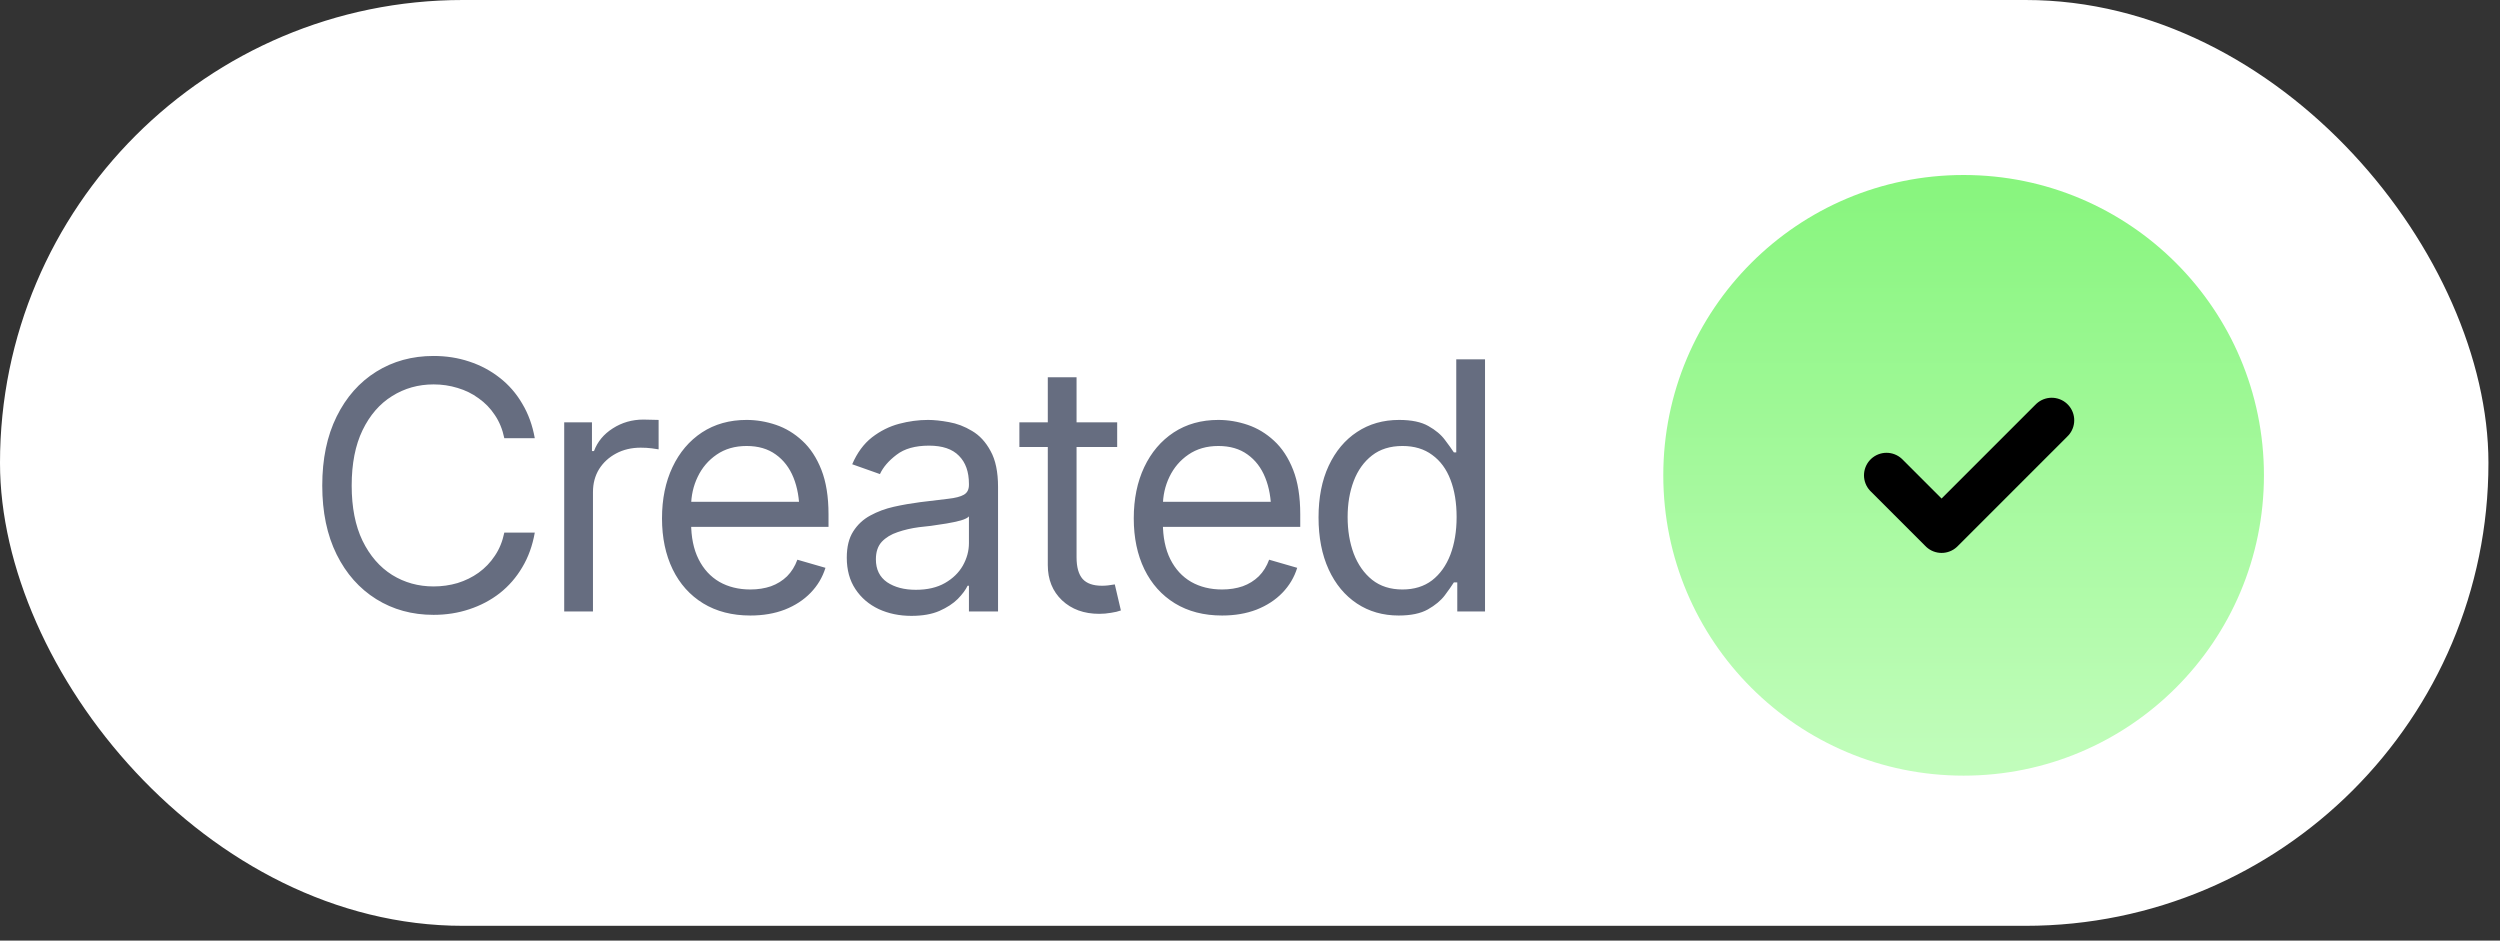
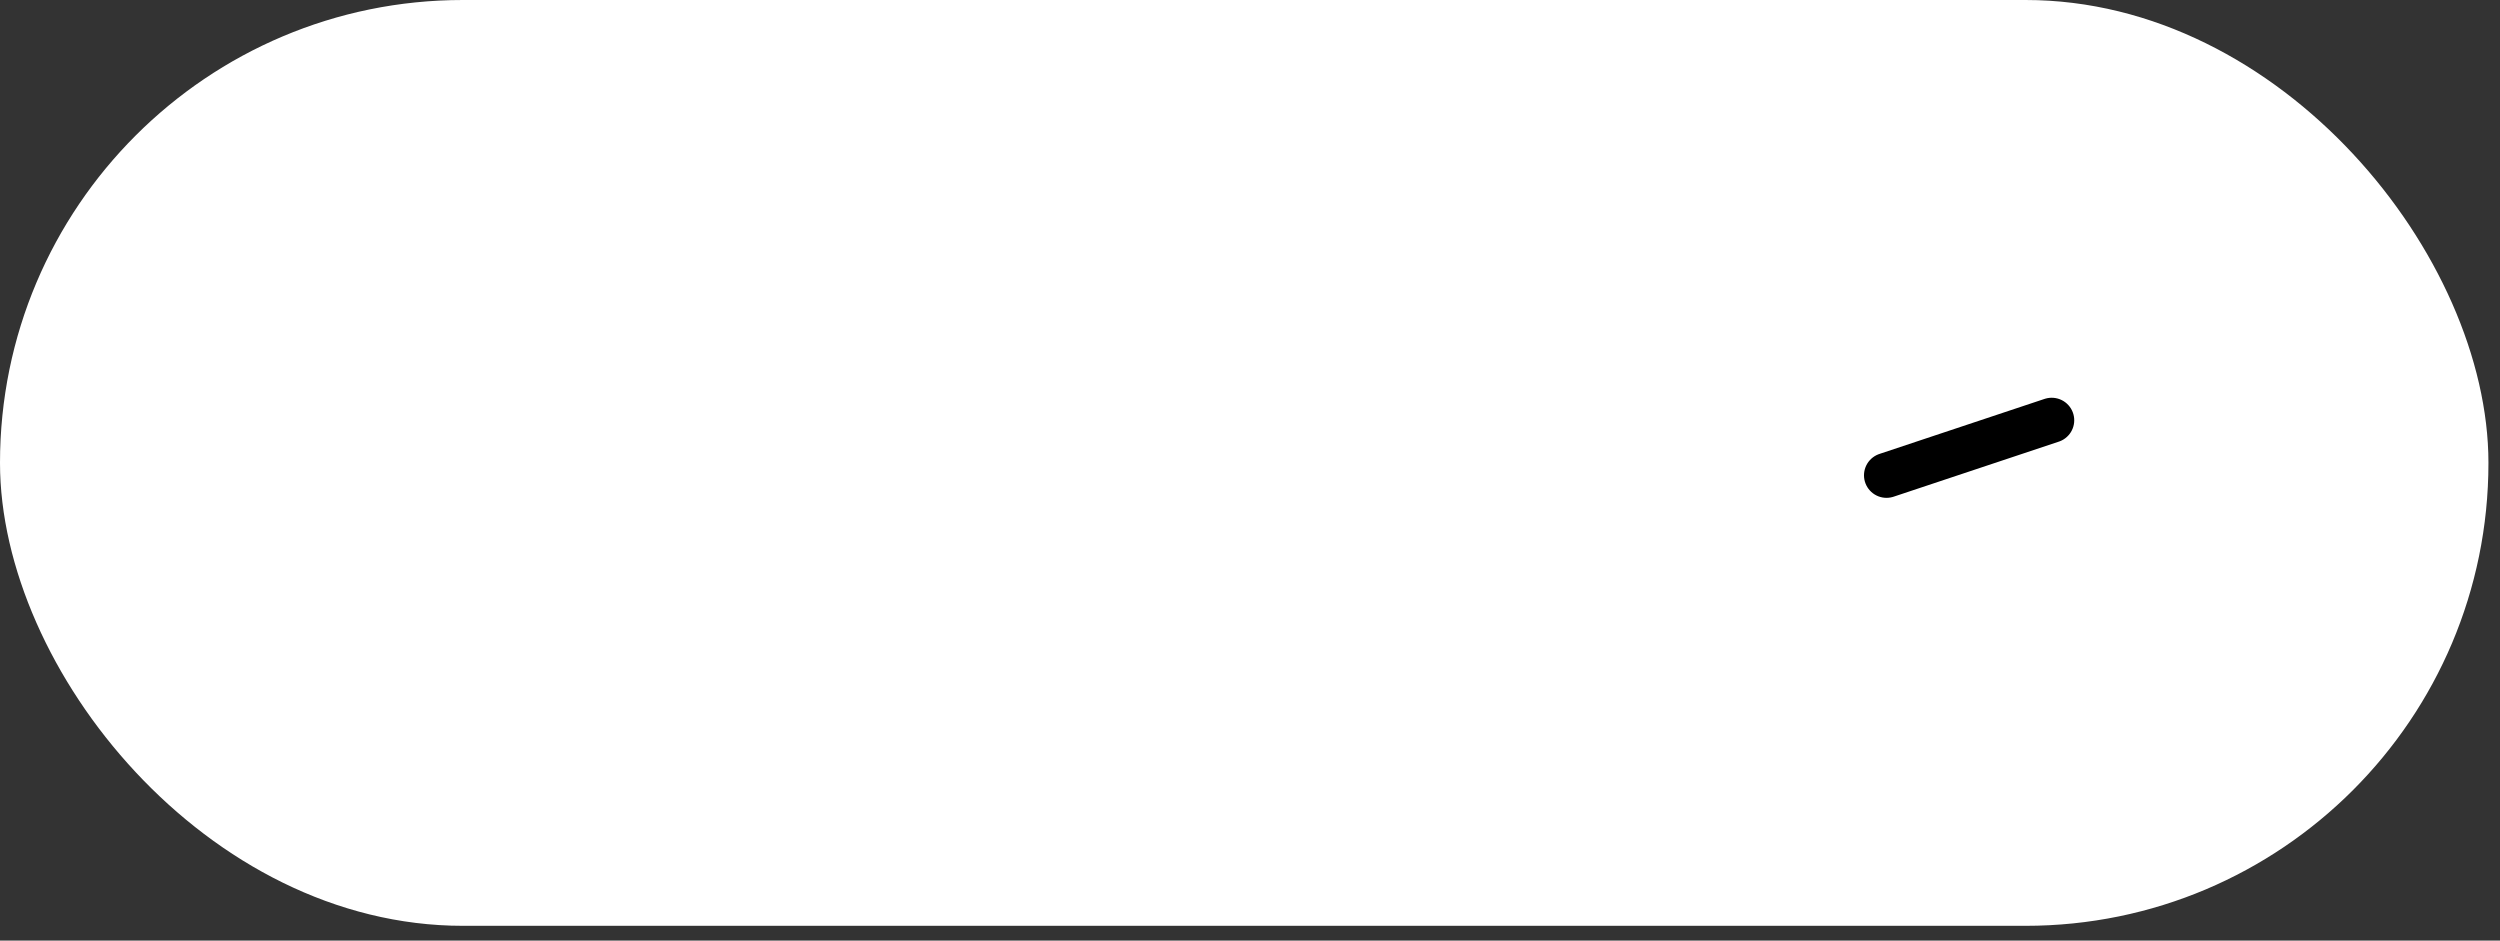
<svg xmlns="http://www.w3.org/2000/svg" width="101" height="38" viewBox="0 0 101 38" fill="none">
  <rect x="0" y="0" width="101" height="38" fill="#333333" stroke="none" />
  <rect width="100.533" height="37.403" rx="18.702" fill="white" />
-   <path d="M17.517 24.84C16.651 24.84 15.878 24.628 15.199 24.204C14.52 23.78 13.987 23.179 13.6 22.4C13.212 21.616 13.019 20.688 13.019 19.617C13.019 18.542 13.212 17.612 13.6 16.828C13.987 16.044 14.52 15.441 15.199 15.017C15.878 14.593 16.651 14.381 17.517 14.381C18.027 14.381 18.508 14.456 18.959 14.607C19.415 14.757 19.825 14.976 20.189 15.263C20.554 15.546 20.857 15.894 21.099 16.309C21.345 16.719 21.513 17.184 21.605 17.703H20.374C20.301 17.348 20.174 17.036 19.991 16.767C19.814 16.498 19.595 16.272 19.335 16.09C19.08 15.903 18.797 15.764 18.487 15.673C18.177 15.577 17.854 15.53 17.517 15.53C16.901 15.53 16.343 15.687 15.842 16.001C15.341 16.311 14.942 16.771 14.646 17.382C14.354 17.988 14.208 18.733 14.208 19.617C14.208 20.497 14.354 21.24 14.646 21.846C14.942 22.452 15.341 22.912 15.842 23.227C16.343 23.537 16.901 23.692 17.517 23.692C17.854 23.692 18.177 23.646 18.487 23.555C18.797 23.459 19.08 23.32 19.335 23.138C19.595 22.951 19.814 22.723 19.991 22.454C20.174 22.186 20.301 21.873 20.374 21.518H21.605C21.513 22.042 21.345 22.509 21.099 22.919C20.857 23.329 20.554 23.678 20.189 23.965C19.825 24.248 19.415 24.464 18.959 24.614C18.508 24.765 18.027 24.84 17.517 24.84ZM22.794 24.703V17.061H23.915V18.223H23.997C24.138 17.845 24.391 17.539 24.756 17.307C25.125 17.07 25.537 16.951 25.993 16.951C26.08 16.951 26.187 16.954 26.314 16.958C26.442 16.958 26.54 16.96 26.608 16.965V18.154C26.567 18.145 26.476 18.132 26.335 18.113C26.194 18.095 26.043 18.086 25.884 18.086C25.515 18.086 25.184 18.164 24.893 18.319C24.601 18.474 24.371 18.686 24.202 18.954C24.038 19.223 23.956 19.531 23.956 19.877V24.703H22.794ZM30.314 24.867C29.58 24.867 28.944 24.703 28.406 24.375C27.873 24.047 27.463 23.589 27.176 23.001C26.889 22.409 26.745 21.723 26.745 20.944C26.745 20.16 26.886 19.469 27.169 18.872C27.451 18.275 27.848 17.808 28.358 17.471C28.873 17.134 29.475 16.965 30.163 16.965C30.56 16.965 30.954 17.031 31.346 17.163C31.738 17.296 32.093 17.51 32.412 17.806C32.736 18.102 32.993 18.494 33.185 18.982C33.376 19.469 33.472 20.069 33.472 20.779V21.285H27.579V20.274H32.836L32.296 20.657C32.296 20.146 32.216 19.693 32.057 19.296C31.897 18.9 31.658 18.587 31.339 18.36C31.024 18.132 30.633 18.018 30.163 18.018C29.694 18.018 29.29 18.134 28.953 18.366C28.62 18.594 28.365 18.893 28.188 19.262C28.01 19.631 27.921 20.028 27.921 20.451V21.121C27.921 21.7 28.021 22.19 28.222 22.591C28.422 22.992 28.703 23.297 29.062 23.507C29.422 23.712 29.84 23.815 30.314 23.815C30.619 23.815 30.897 23.771 31.148 23.685C31.398 23.594 31.615 23.459 31.797 23.282C31.979 23.099 32.118 22.876 32.214 22.612L33.349 22.94C33.23 23.323 33.03 23.66 32.747 23.951C32.469 24.238 32.123 24.464 31.708 24.628C31.293 24.788 30.828 24.867 30.314 24.867ZM36.821 24.881C36.338 24.881 35.898 24.79 35.502 24.608C35.105 24.421 34.791 24.152 34.559 23.801C34.326 23.45 34.21 23.026 34.21 22.529C34.21 22.092 34.297 21.739 34.47 21.47C34.643 21.197 34.873 20.982 35.16 20.827C35.452 20.668 35.771 20.549 36.117 20.472C36.468 20.394 36.821 20.333 37.177 20.287C37.642 20.228 38.018 20.183 38.305 20.151C38.596 20.119 38.808 20.064 38.94 19.987C39.077 19.909 39.145 19.777 39.145 19.59V19.549C39.145 19.061 39.011 18.683 38.742 18.414C38.478 18.141 38.075 18.004 37.532 18.004C36.976 18.004 36.539 18.127 36.22 18.373C35.901 18.615 35.677 18.875 35.55 19.153L34.429 18.756C34.629 18.291 34.896 17.929 35.228 17.669C35.566 17.409 35.93 17.227 36.322 17.122C36.719 17.017 37.108 16.965 37.491 16.965C37.737 16.965 38.02 16.995 38.339 17.054C38.658 17.109 38.968 17.227 39.269 17.409C39.574 17.587 39.825 17.858 40.02 18.223C40.221 18.583 40.321 19.066 40.321 19.672V24.703H39.145V23.664H39.091C39.013 23.828 38.881 24.006 38.694 24.198C38.508 24.384 38.259 24.546 37.949 24.683C37.644 24.815 37.268 24.881 36.821 24.881ZM36.999 23.828C37.464 23.828 37.856 23.737 38.175 23.555C38.494 23.373 38.735 23.138 38.899 22.851C39.063 22.559 39.145 22.256 39.145 21.942V20.862C39.095 20.921 38.986 20.976 38.817 21.026C38.653 21.071 38.462 21.112 38.243 21.149C38.029 21.185 37.819 21.217 37.614 21.244C37.409 21.267 37.245 21.285 37.122 21.299C36.817 21.34 36.532 21.406 36.268 21.497C36.003 21.584 35.789 21.714 35.625 21.887C35.465 22.06 35.386 22.297 35.386 22.598C35.386 23.003 35.536 23.311 35.837 23.521C36.142 23.726 36.53 23.828 36.999 23.828ZM45.134 17.061V18.059H41.183V17.061H45.134ZM42.331 15.242H43.493V22.516C43.493 22.912 43.575 23.204 43.739 23.391C43.903 23.573 44.163 23.664 44.519 23.664C44.596 23.664 44.676 23.66 44.758 23.651C44.844 23.642 44.938 23.628 45.038 23.61L45.284 24.662C45.175 24.703 45.04 24.735 44.881 24.758C44.726 24.785 44.569 24.799 44.409 24.799C43.794 24.799 43.293 24.617 42.905 24.252C42.523 23.888 42.331 23.414 42.331 22.83V15.242ZM49.372 24.867C48.638 24.867 48.003 24.703 47.465 24.375C46.932 24.047 46.522 23.589 46.234 23.001C45.947 22.409 45.804 21.723 45.804 20.944C45.804 20.16 45.945 19.469 46.227 18.872C46.51 18.275 46.907 17.808 47.417 17.471C47.932 17.134 48.533 16.965 49.222 16.965C49.618 16.965 50.012 17.031 50.404 17.163C50.796 17.296 51.152 17.51 51.471 17.806C51.794 18.102 52.052 18.494 52.243 18.982C52.435 19.469 52.53 20.069 52.53 20.779V21.285H46.638V20.274H51.895L51.355 20.657C51.355 20.146 51.275 19.693 51.115 19.296C50.956 18.9 50.717 18.587 50.398 18.36C50.083 18.132 49.691 18.018 49.222 18.018C48.752 18.018 48.349 18.134 48.012 18.366C47.679 18.594 47.424 18.893 47.246 19.262C47.068 19.631 46.98 20.028 46.98 20.451V21.121C46.98 21.7 47.08 22.19 47.28 22.591C47.481 22.992 47.761 23.297 48.121 23.507C48.481 23.712 48.898 23.815 49.372 23.815C49.677 23.815 49.955 23.771 50.206 23.685C50.457 23.594 50.673 23.459 50.855 23.282C51.038 23.099 51.177 22.876 51.273 22.612L52.407 22.94C52.289 23.323 52.088 23.66 51.806 23.951C51.528 24.238 51.181 24.464 50.767 24.628C50.352 24.788 49.887 24.867 49.372 24.867ZM56.509 24.867C55.871 24.867 55.308 24.706 54.82 24.382C54.333 24.058 53.952 23.601 53.679 23.008C53.405 22.411 53.269 21.709 53.269 20.903C53.269 20.101 53.405 19.405 53.679 18.818C53.957 18.225 54.34 17.769 54.827 17.45C55.315 17.127 55.88 16.965 56.523 16.965C57.024 16.965 57.418 17.047 57.705 17.211C57.997 17.375 58.22 17.562 58.375 17.772C58.53 17.977 58.651 18.145 58.737 18.278H58.833V14.518H59.995V24.703H58.874V23.528H58.737C58.651 23.664 58.528 23.84 58.368 24.054C58.209 24.264 57.981 24.453 57.685 24.621C57.393 24.785 57.001 24.867 56.509 24.867ZM56.659 23.815C57.133 23.815 57.532 23.692 57.855 23.446C58.179 23.195 58.425 22.851 58.594 22.413C58.762 21.971 58.847 21.463 58.847 20.889C58.847 20.315 58.765 19.813 58.601 19.385C58.437 18.952 58.19 18.617 57.862 18.38C57.539 18.139 57.138 18.018 56.659 18.018C56.167 18.018 55.757 18.145 55.429 18.401C55.101 18.656 54.855 19 54.69 19.433C54.526 19.866 54.444 20.351 54.444 20.889C54.444 21.431 54.526 21.923 54.69 22.366C54.859 22.808 55.107 23.161 55.435 23.425C55.764 23.685 56.172 23.815 56.659 23.815Z" fill="#666D80" />
-   <circle cx="79.33" cy="19.203" r="12.133" fill="url(#paint0_linear_155_441)" />
-   <path d="M76.215 19.203L78.44 21.428L82.889 16.979" stroke="black" stroke-width="1.82" stroke-linecap="round" stroke-linejoin="round" />
+   <path d="M76.215 19.203L82.889 16.979" stroke="black" stroke-width="1.82" stroke-linecap="round" stroke-linejoin="round" />
  <defs>
    <linearGradient id="paint0_linear_155_441" x1="79.33" y1="7.07" x2="79.33" y2="31.337" gradientUnits="userSpaceOnUse">
      <stop stop-color="#87F57D" />
      <stop offset="1" stop-color="#C2FDBC" />
    </linearGradient>
  </defs>
</svg>